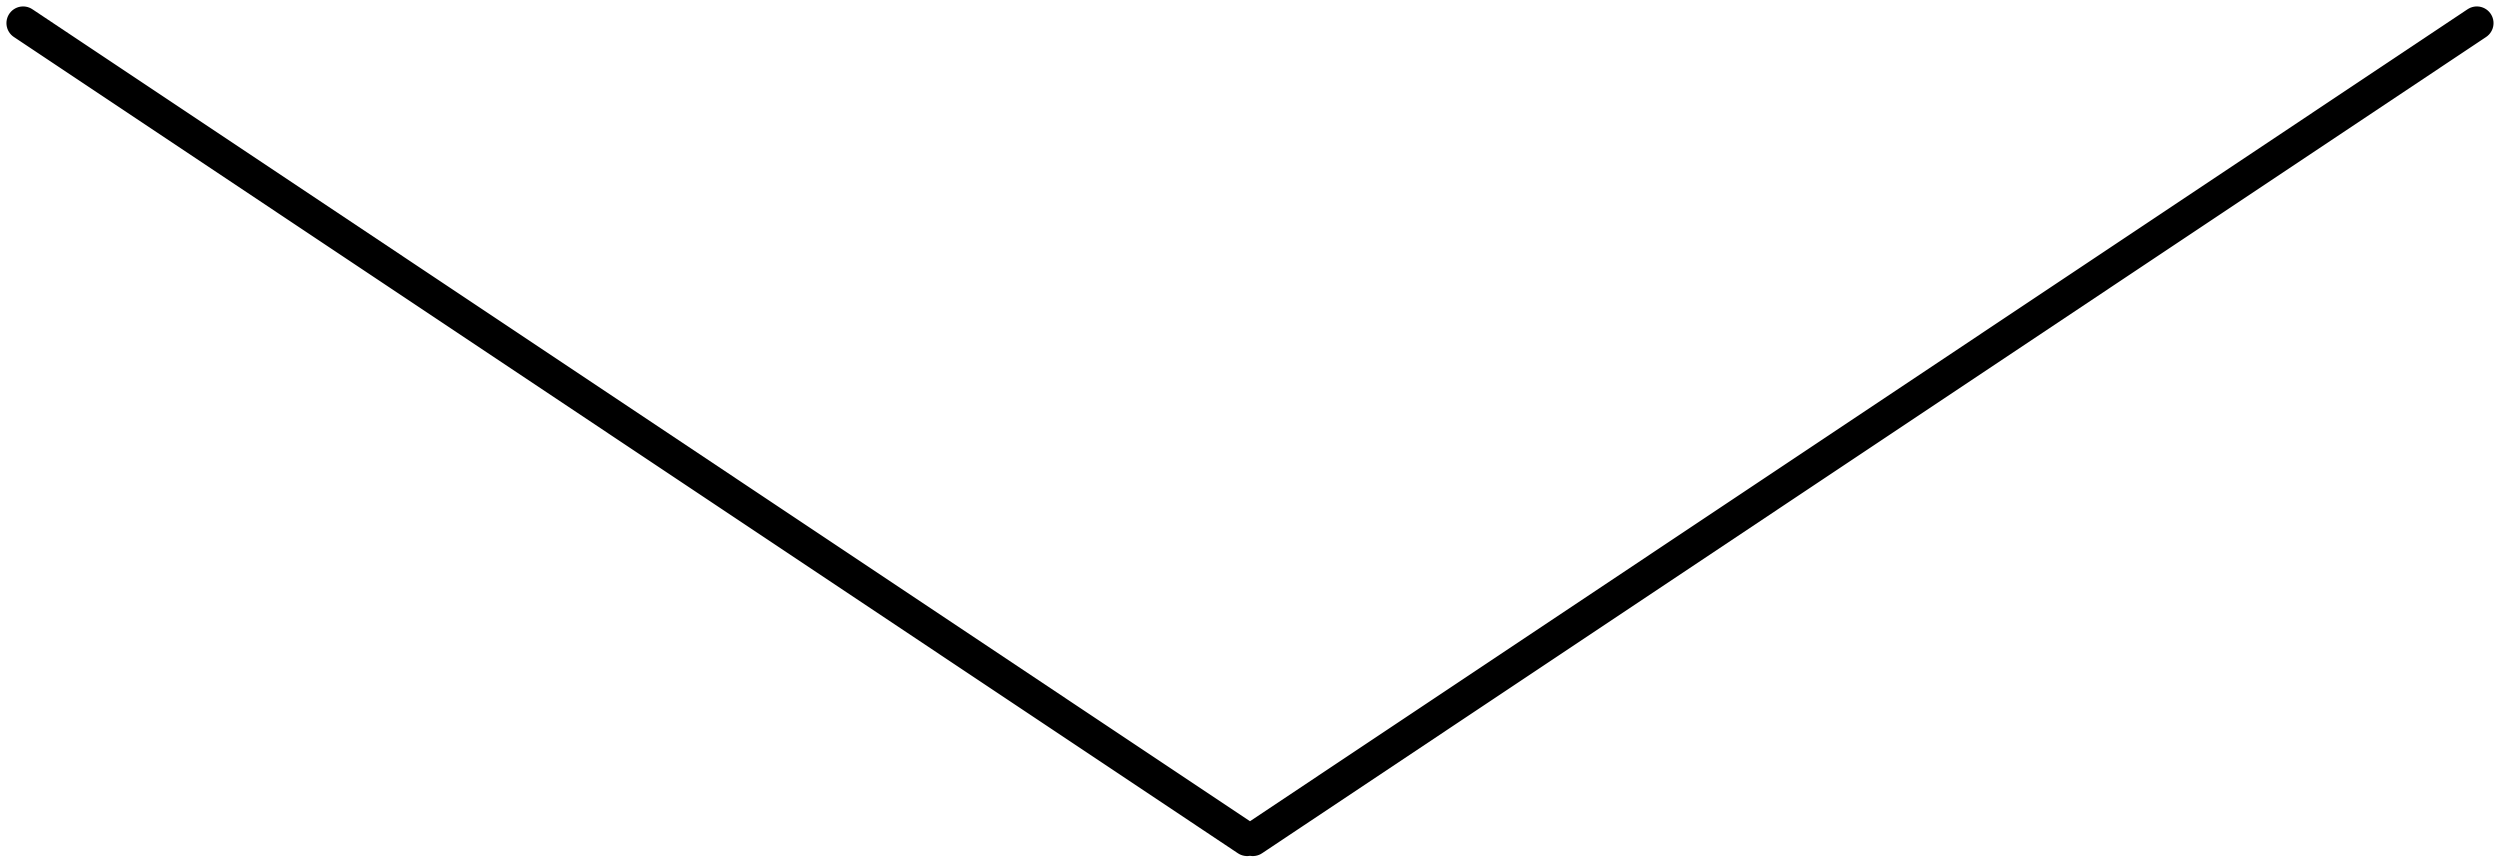
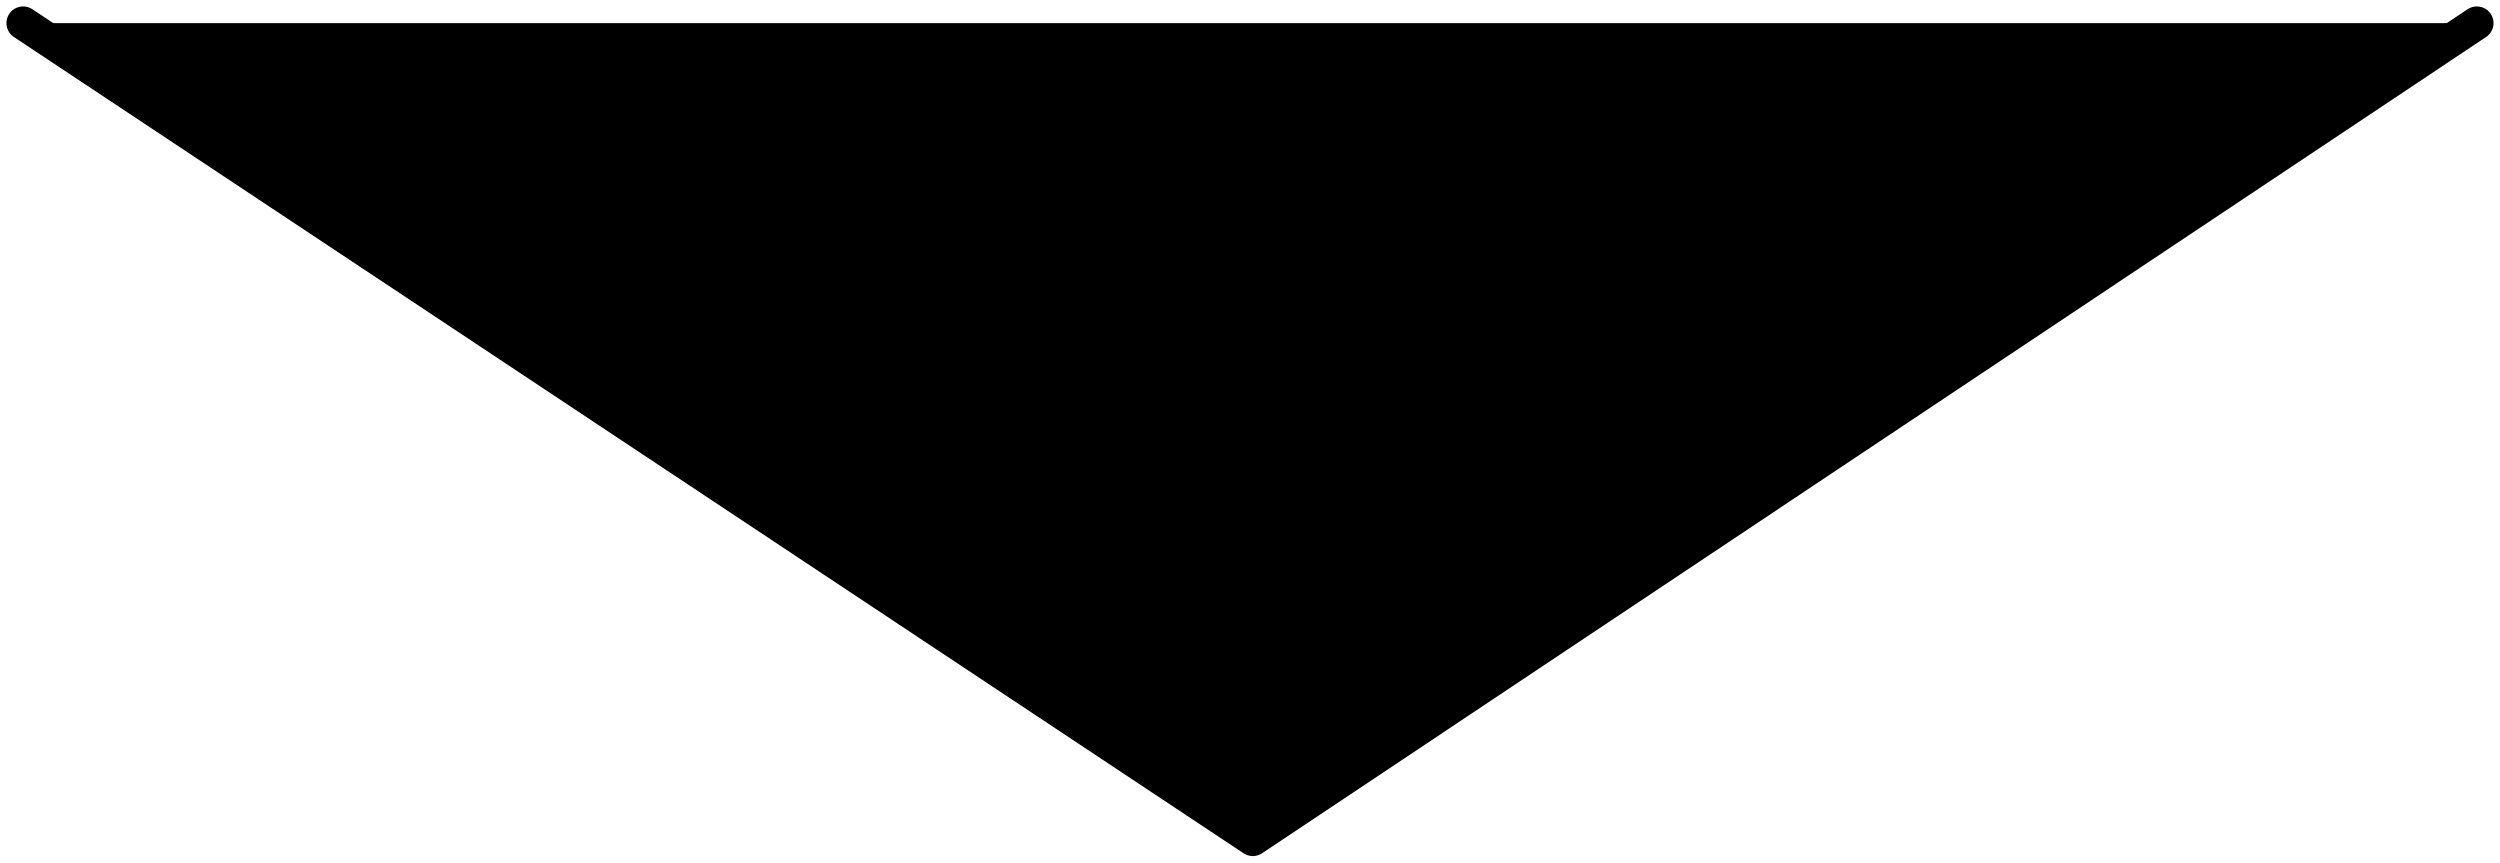
<svg xmlns="http://www.w3.org/2000/svg" width="74.957" height="25.861" viewBox="0 0 74.957 25.861">
  <g transform="translate(74.263 0.693)">
-     <path d="M0,0-36.7,24.474m-.17,0L-73.57,0" fill="black" stroke="black" stroke-linecap="round" stroke-linejoin="round" stroke-miterlimit="10" stroke-width="1" />
+     <path d="M0,0-36.7,24.474L-73.57,0" fill="black" stroke="black" stroke-linecap="round" stroke-linejoin="round" stroke-miterlimit="10" stroke-width="1" />
  </g>
</svg>